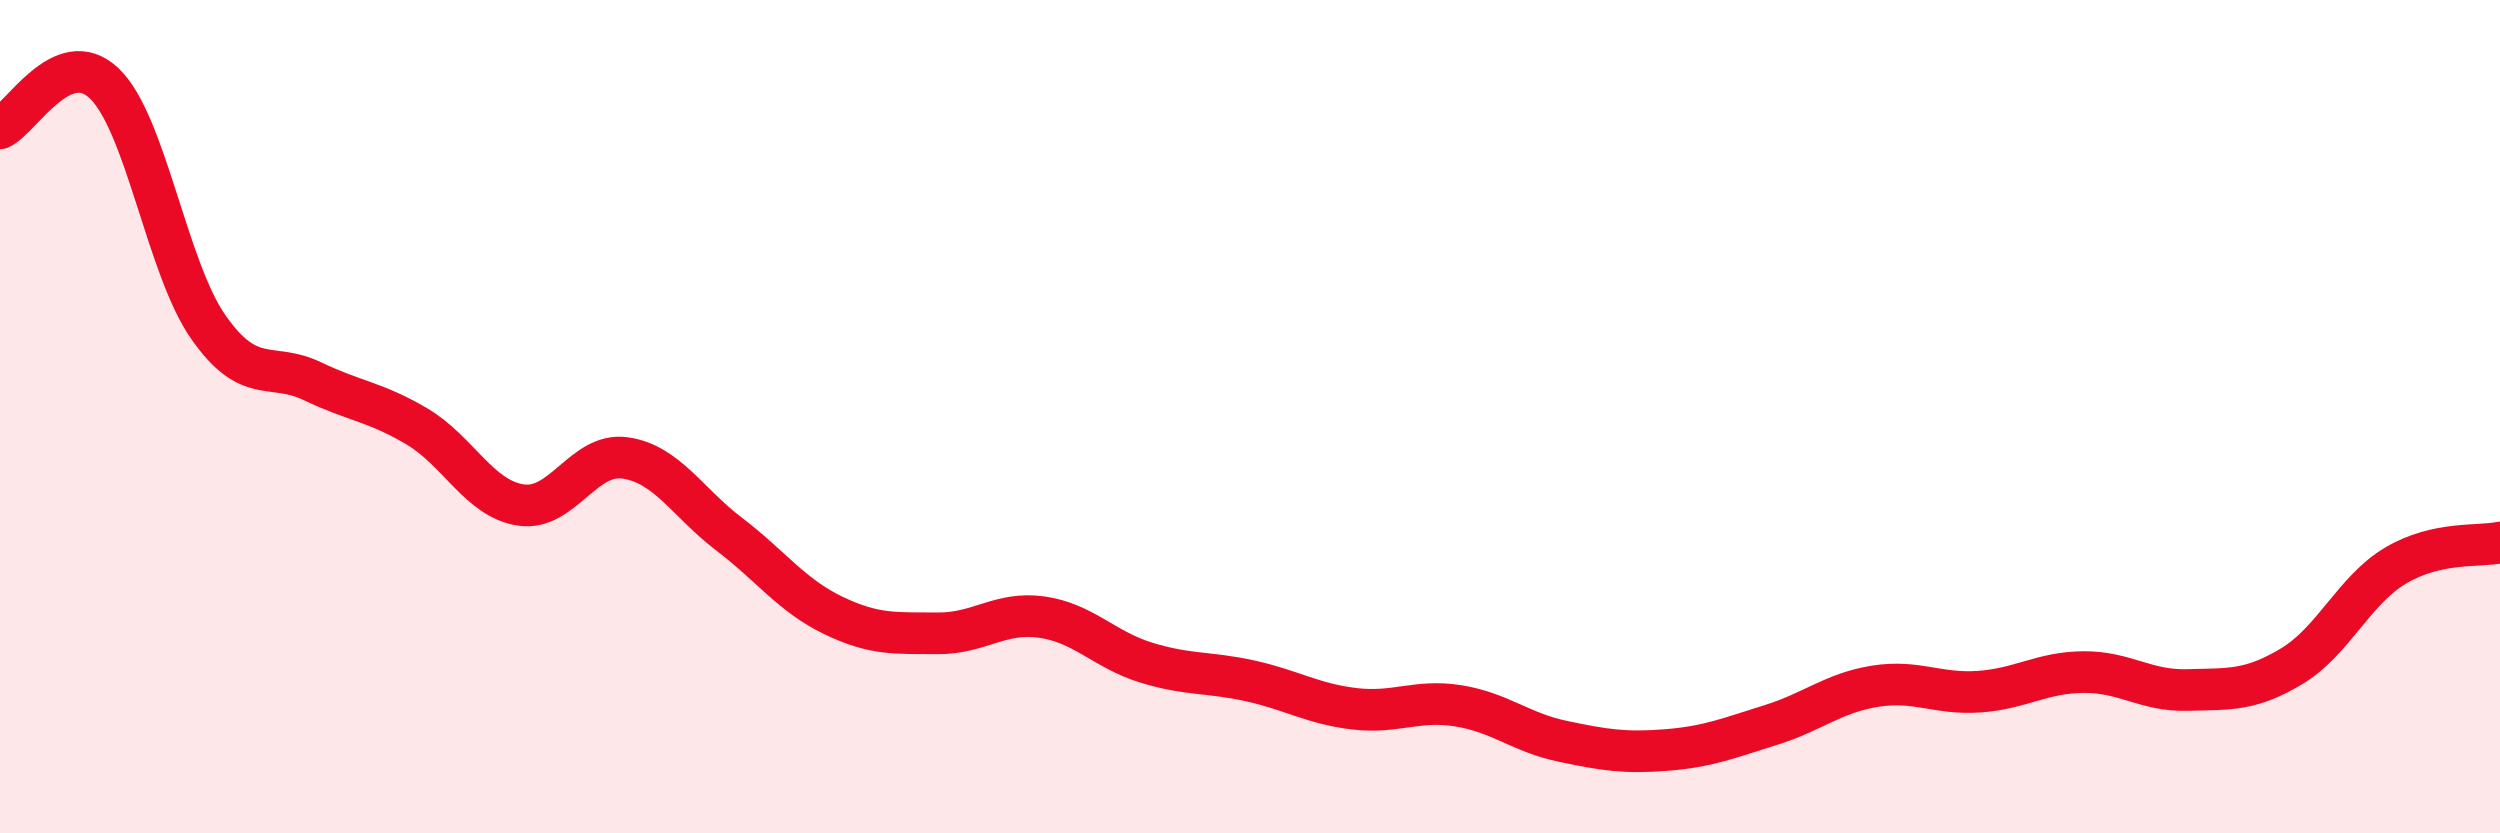
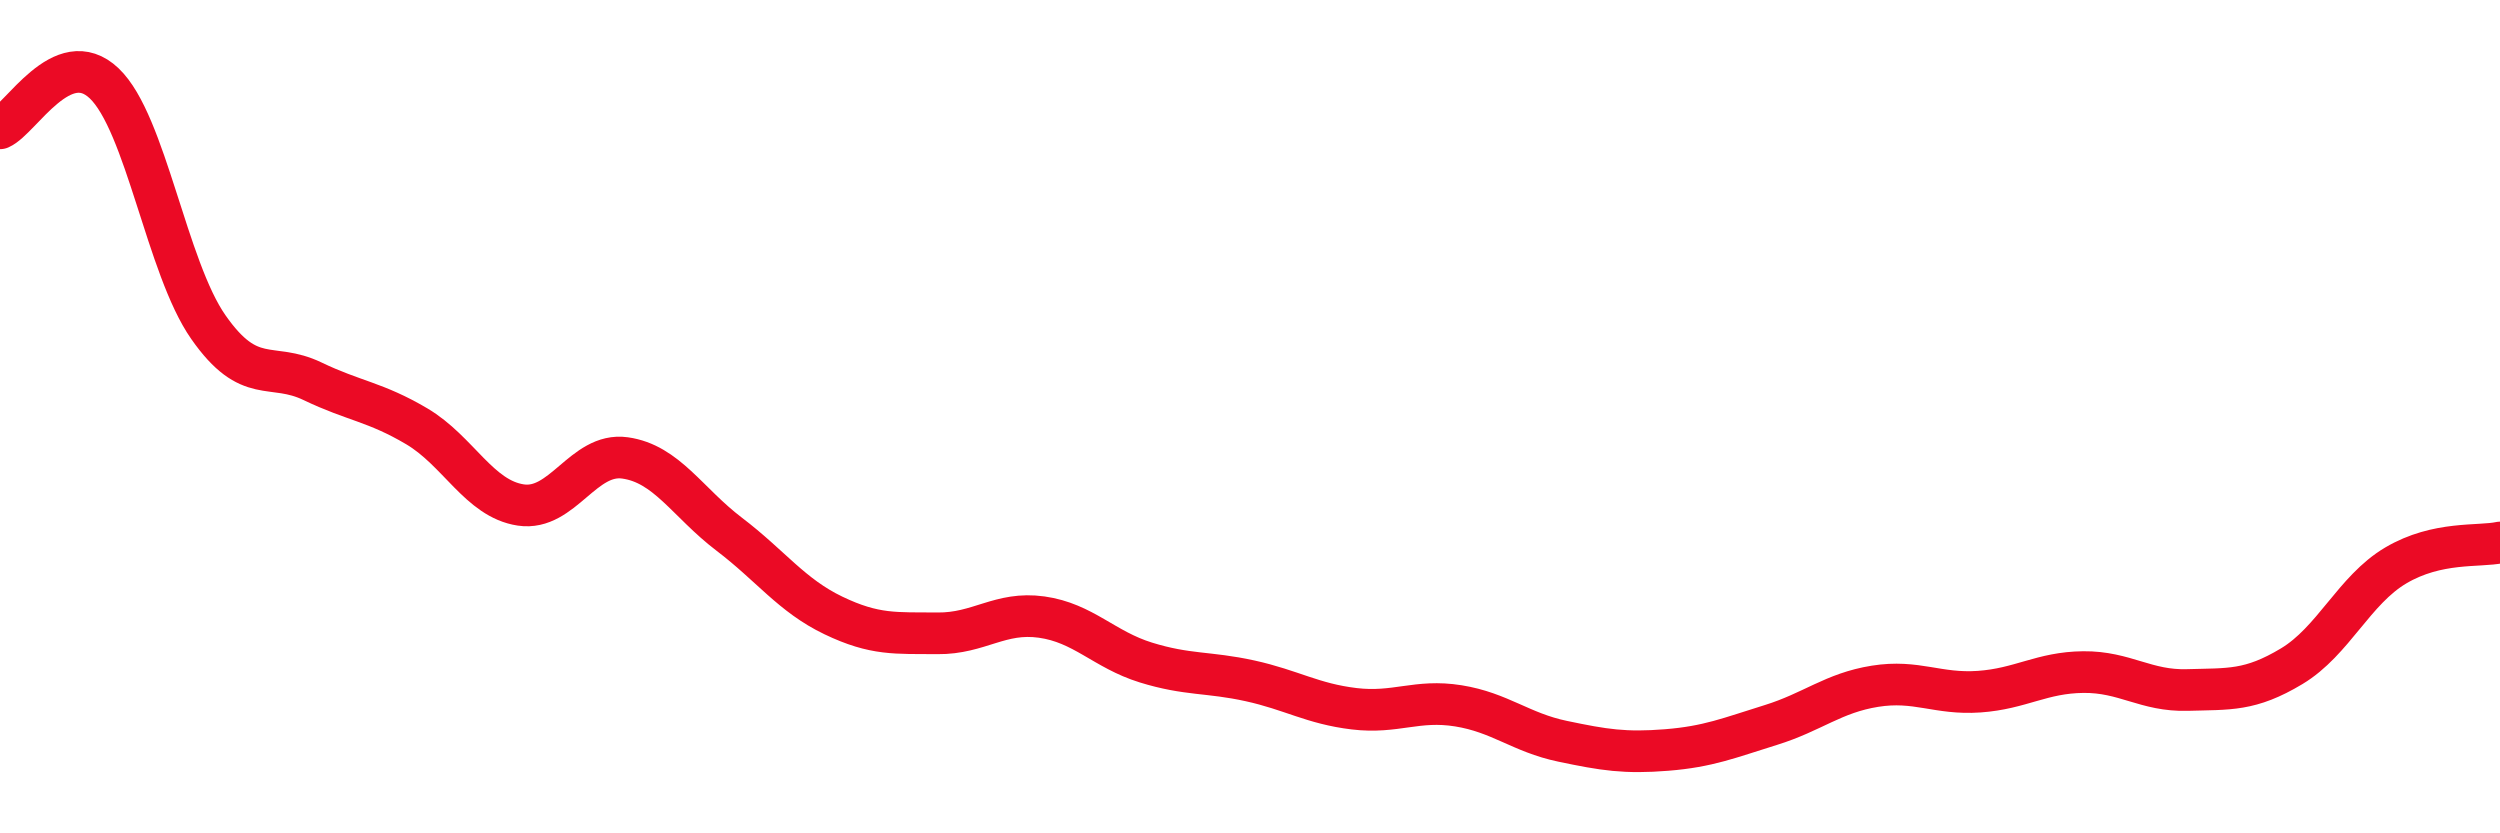
<svg xmlns="http://www.w3.org/2000/svg" width="60" height="20" viewBox="0 0 60 20">
-   <path d="M 0,3.08 C 0.5,2.86 1.5,1.05 2.5,2 C 3.5,2.95 4,6.42 5,7.85 C 6,9.28 6.5,8.67 7.5,9.15 C 8.5,9.63 9,9.64 10,10.23 C 11,10.82 11.5,11.97 12.5,12.12 C 13.5,12.27 14,10.85 15,10.99 C 16,11.13 16.5,12.06 17.5,12.82 C 18.5,13.58 19,14.29 20,14.77 C 21,15.25 21.5,15.19 22.5,15.2 C 23.5,15.21 24,14.67 25,14.81 C 26,14.95 26.5,15.59 27.5,15.9 C 28.5,16.21 29,16.12 30,16.34 C 31,16.56 31.5,16.89 32.5,17.01 C 33.5,17.13 34,16.78 35,16.94 C 36,17.1 36.5,17.58 37.5,17.79 C 38.5,18 39,18.08 40,18 C 41,17.92 41.5,17.71 42.5,17.4 C 43.5,17.09 44,16.63 45,16.47 C 46,16.31 46.5,16.67 47.5,16.6 C 48.5,16.53 49,16.14 50,16.13 C 51,16.12 51.5,16.59 52.5,16.56 C 53.5,16.53 54,16.59 55,15.99 C 56,15.39 56.5,14.16 57.5,13.57 C 58.5,12.98 59.5,13.13 60,13.02L60 20L0 20Z" fill="#EB0A25" opacity="0.1" stroke-linecap="round" stroke-linejoin="round" />
  <path d="M 0,3.08 C 0.5,2.86 1.5,1.05 2.5,2 C 3.5,2.95 4,6.42 5,7.85 C 6,9.28 6.5,8.67 7.5,9.15 C 8.5,9.63 9,9.64 10,10.23 C 11,10.82 11.5,11.97 12.5,12.12 C 13.5,12.27 14,10.85 15,10.99 C 16,11.13 16.5,12.06 17.5,12.82 C 18.5,13.58 19,14.29 20,14.77 C 21,15.25 21.5,15.19 22.5,15.2 C 23.5,15.21 24,14.67 25,14.81 C 26,14.95 26.5,15.59 27.5,15.9 C 28.5,16.21 29,16.12 30,16.34 C 31,16.56 31.5,16.89 32.5,17.01 C 33.5,17.13 34,16.78 35,16.94 C 36,17.1 36.5,17.58 37.5,17.79 C 38.5,18 39,18.08 40,18 C 41,17.92 41.5,17.71 42.5,17.4 C 43.5,17.09 44,16.63 45,16.47 C 46,16.31 46.5,16.67 47.5,16.6 C 48.5,16.53 49,16.14 50,16.13 C 51,16.12 51.5,16.59 52.5,16.56 C 53.5,16.53 54,16.59 55,15.99 C 56,15.39 56.5,14.16 57.5,13.57 C 58.5,12.98 59.5,13.13 60,13.02" stroke="#EB0A25" stroke-width="1" fill="none" stroke-linecap="round" stroke-linejoin="round" />
</svg>